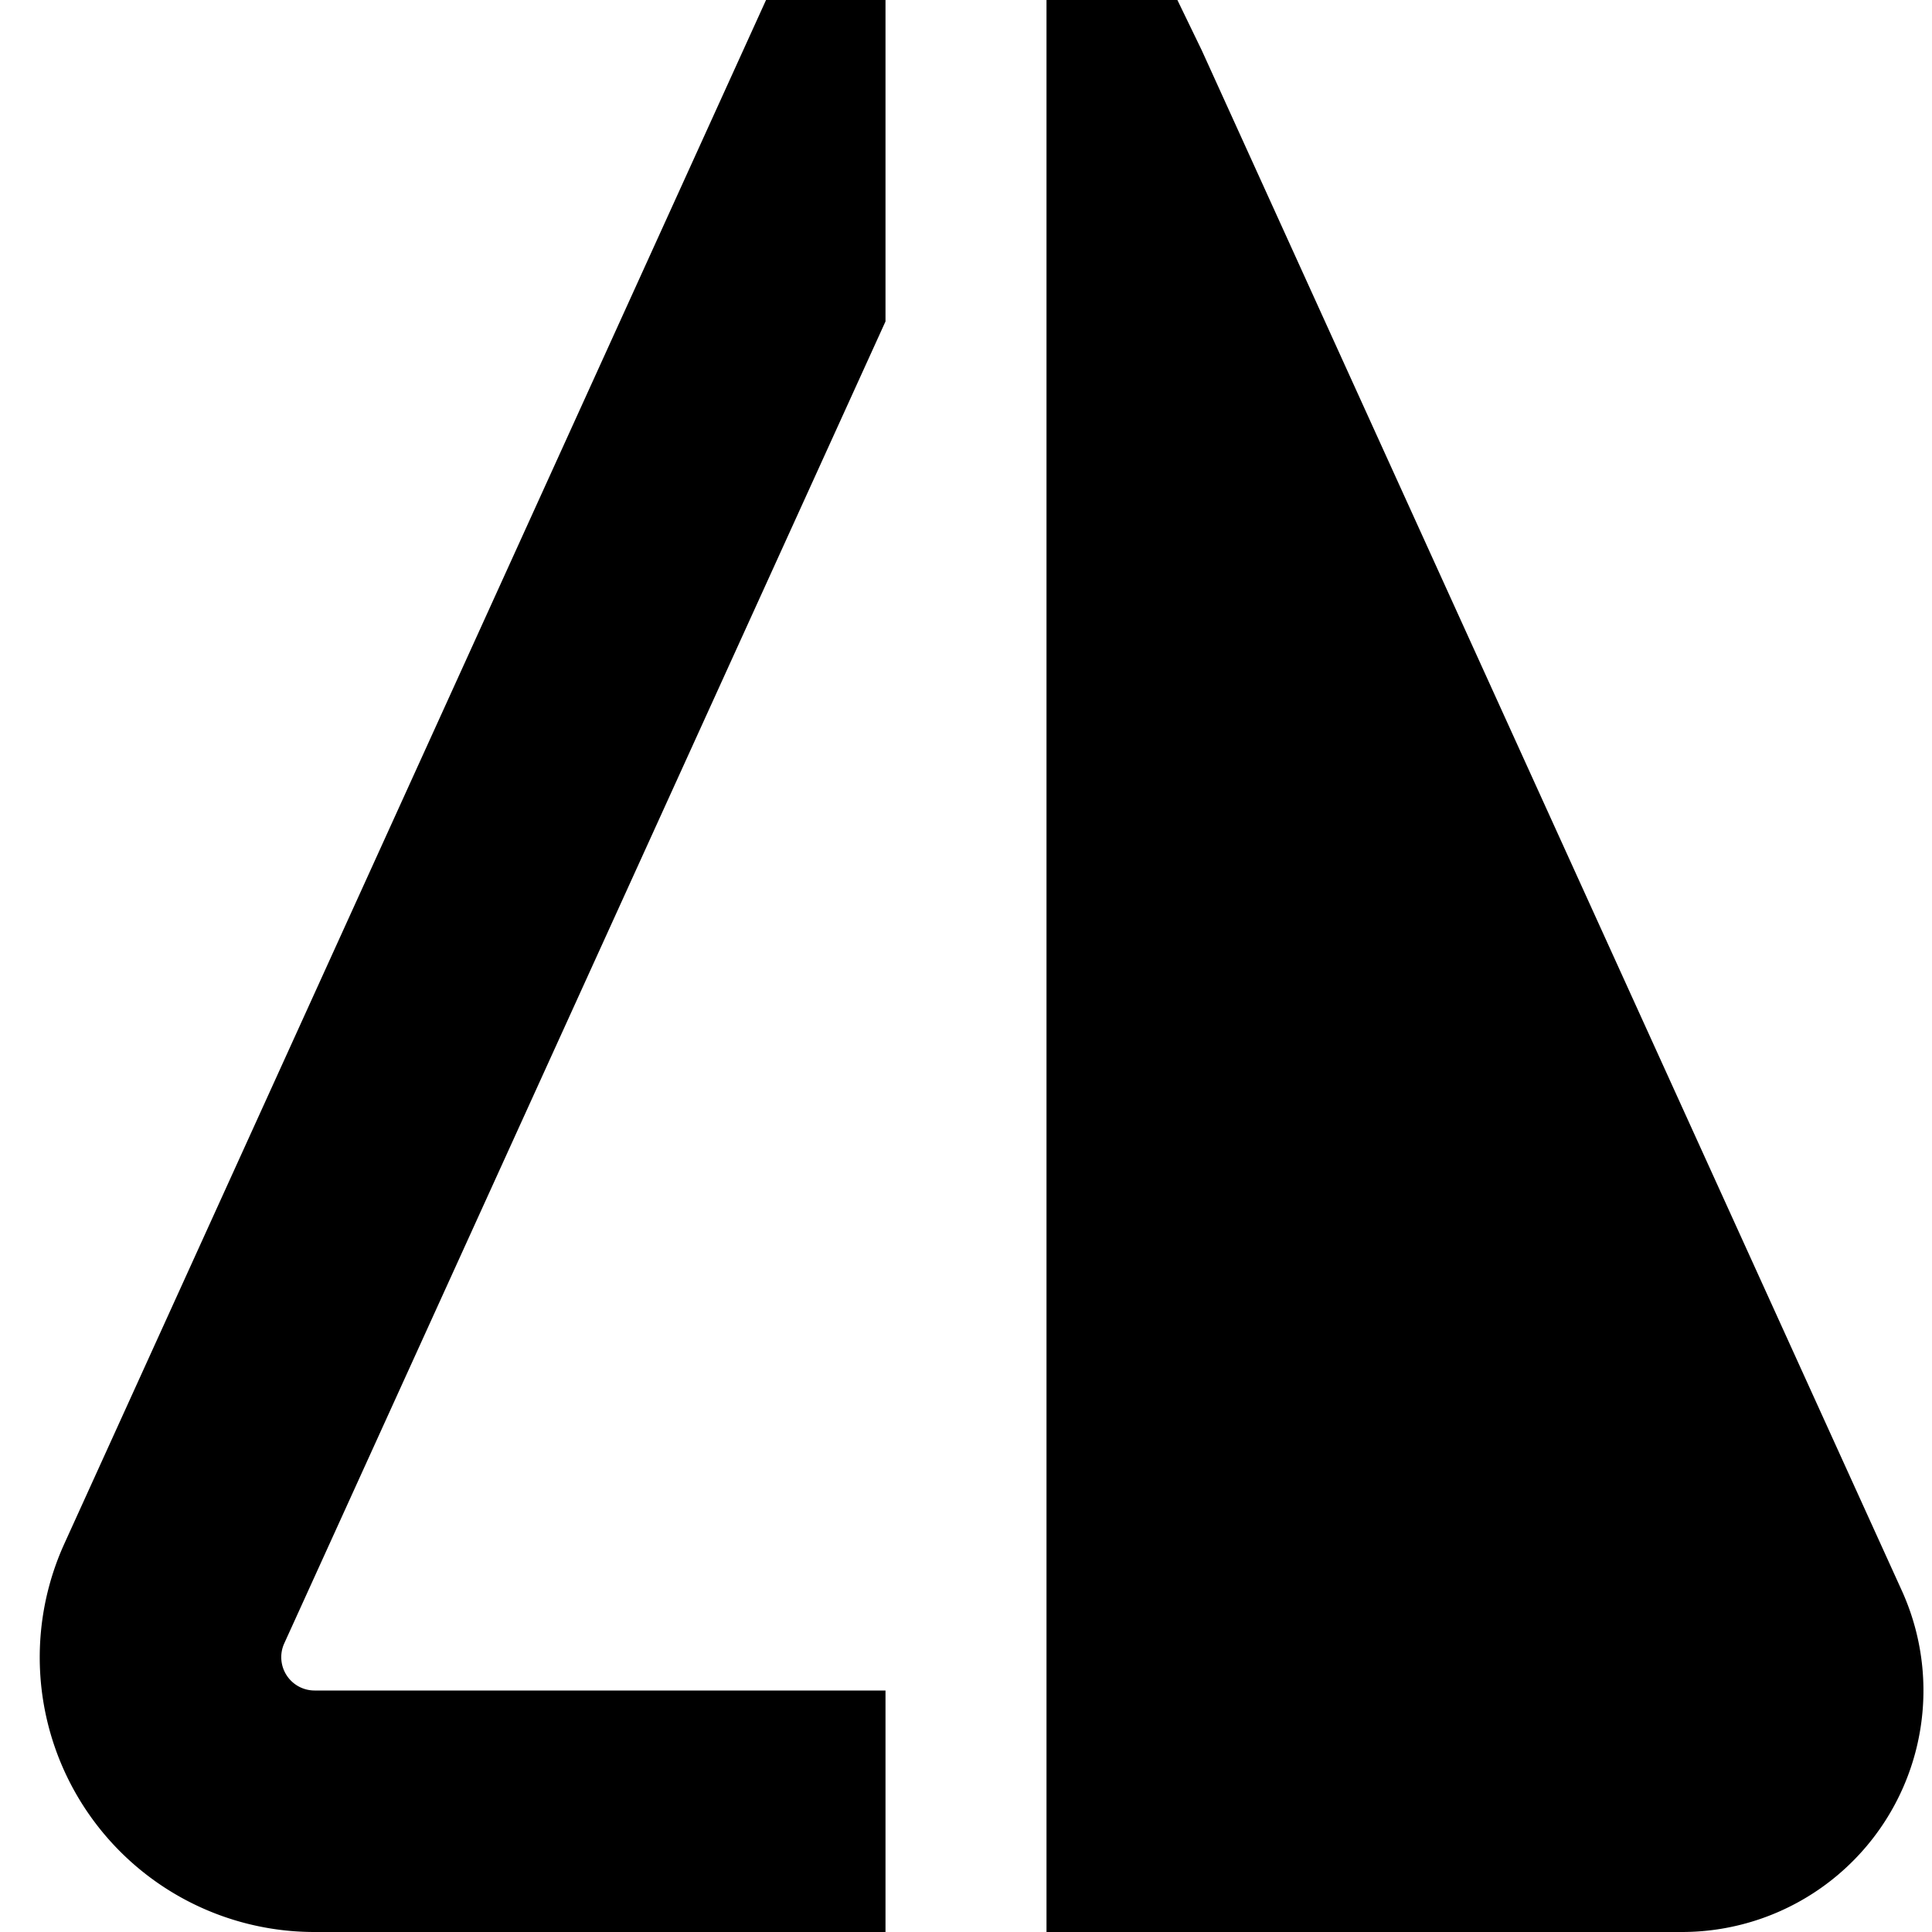
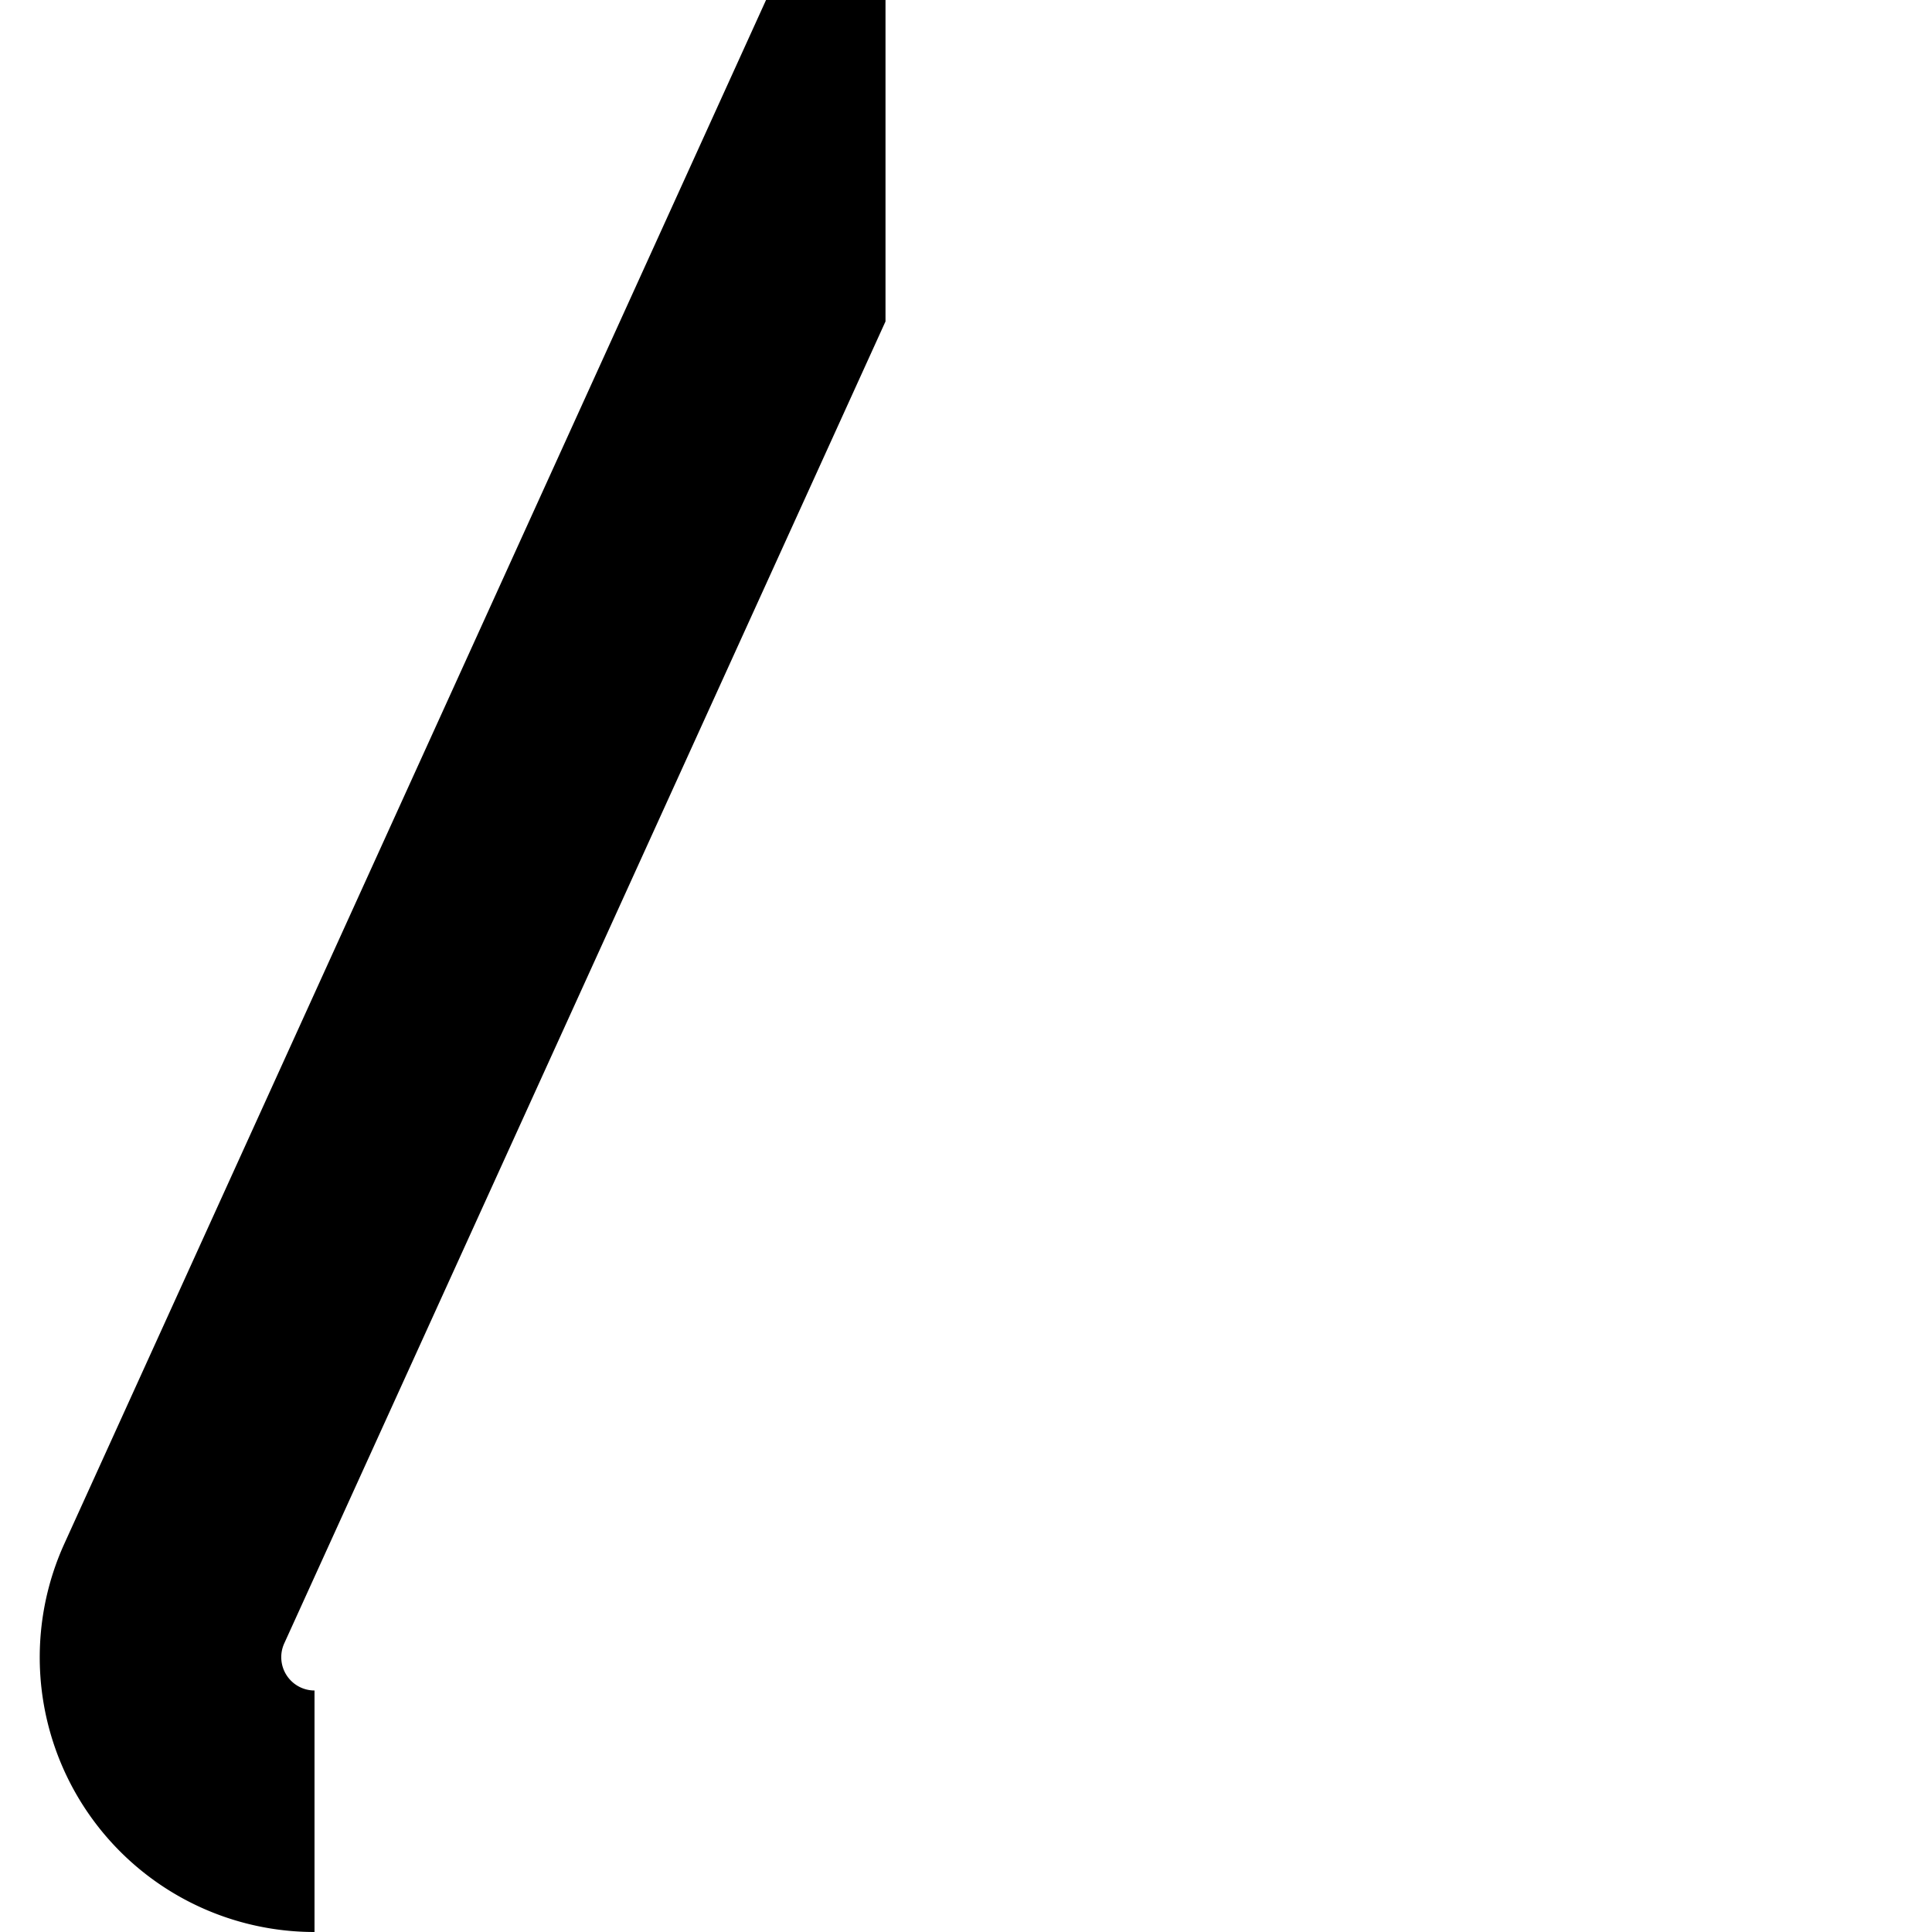
<svg xmlns="http://www.w3.org/2000/svg" id="Isolation_Mode" data-name="Isolation Mode" viewBox="0 0 24 24" width="512" height="512">
-   <path d="M23.625,19.759,14.93.628,14.626,0H13V24h7.894a3,3,0,0,0,2.731-4.241Z" />
-   <path d="M11,3.993V0H9.516L.8,19.175A3.412,3.412,0,0,0,3.907,24H11V21H3.907a.414.414,0,0,1-.377-.583Z" />
+   <path d="M11,3.993V0H9.516L.8,19.175A3.412,3.412,0,0,0,3.907,24V21H3.907a.414.414,0,0,1-.377-.583Z" />
</svg>